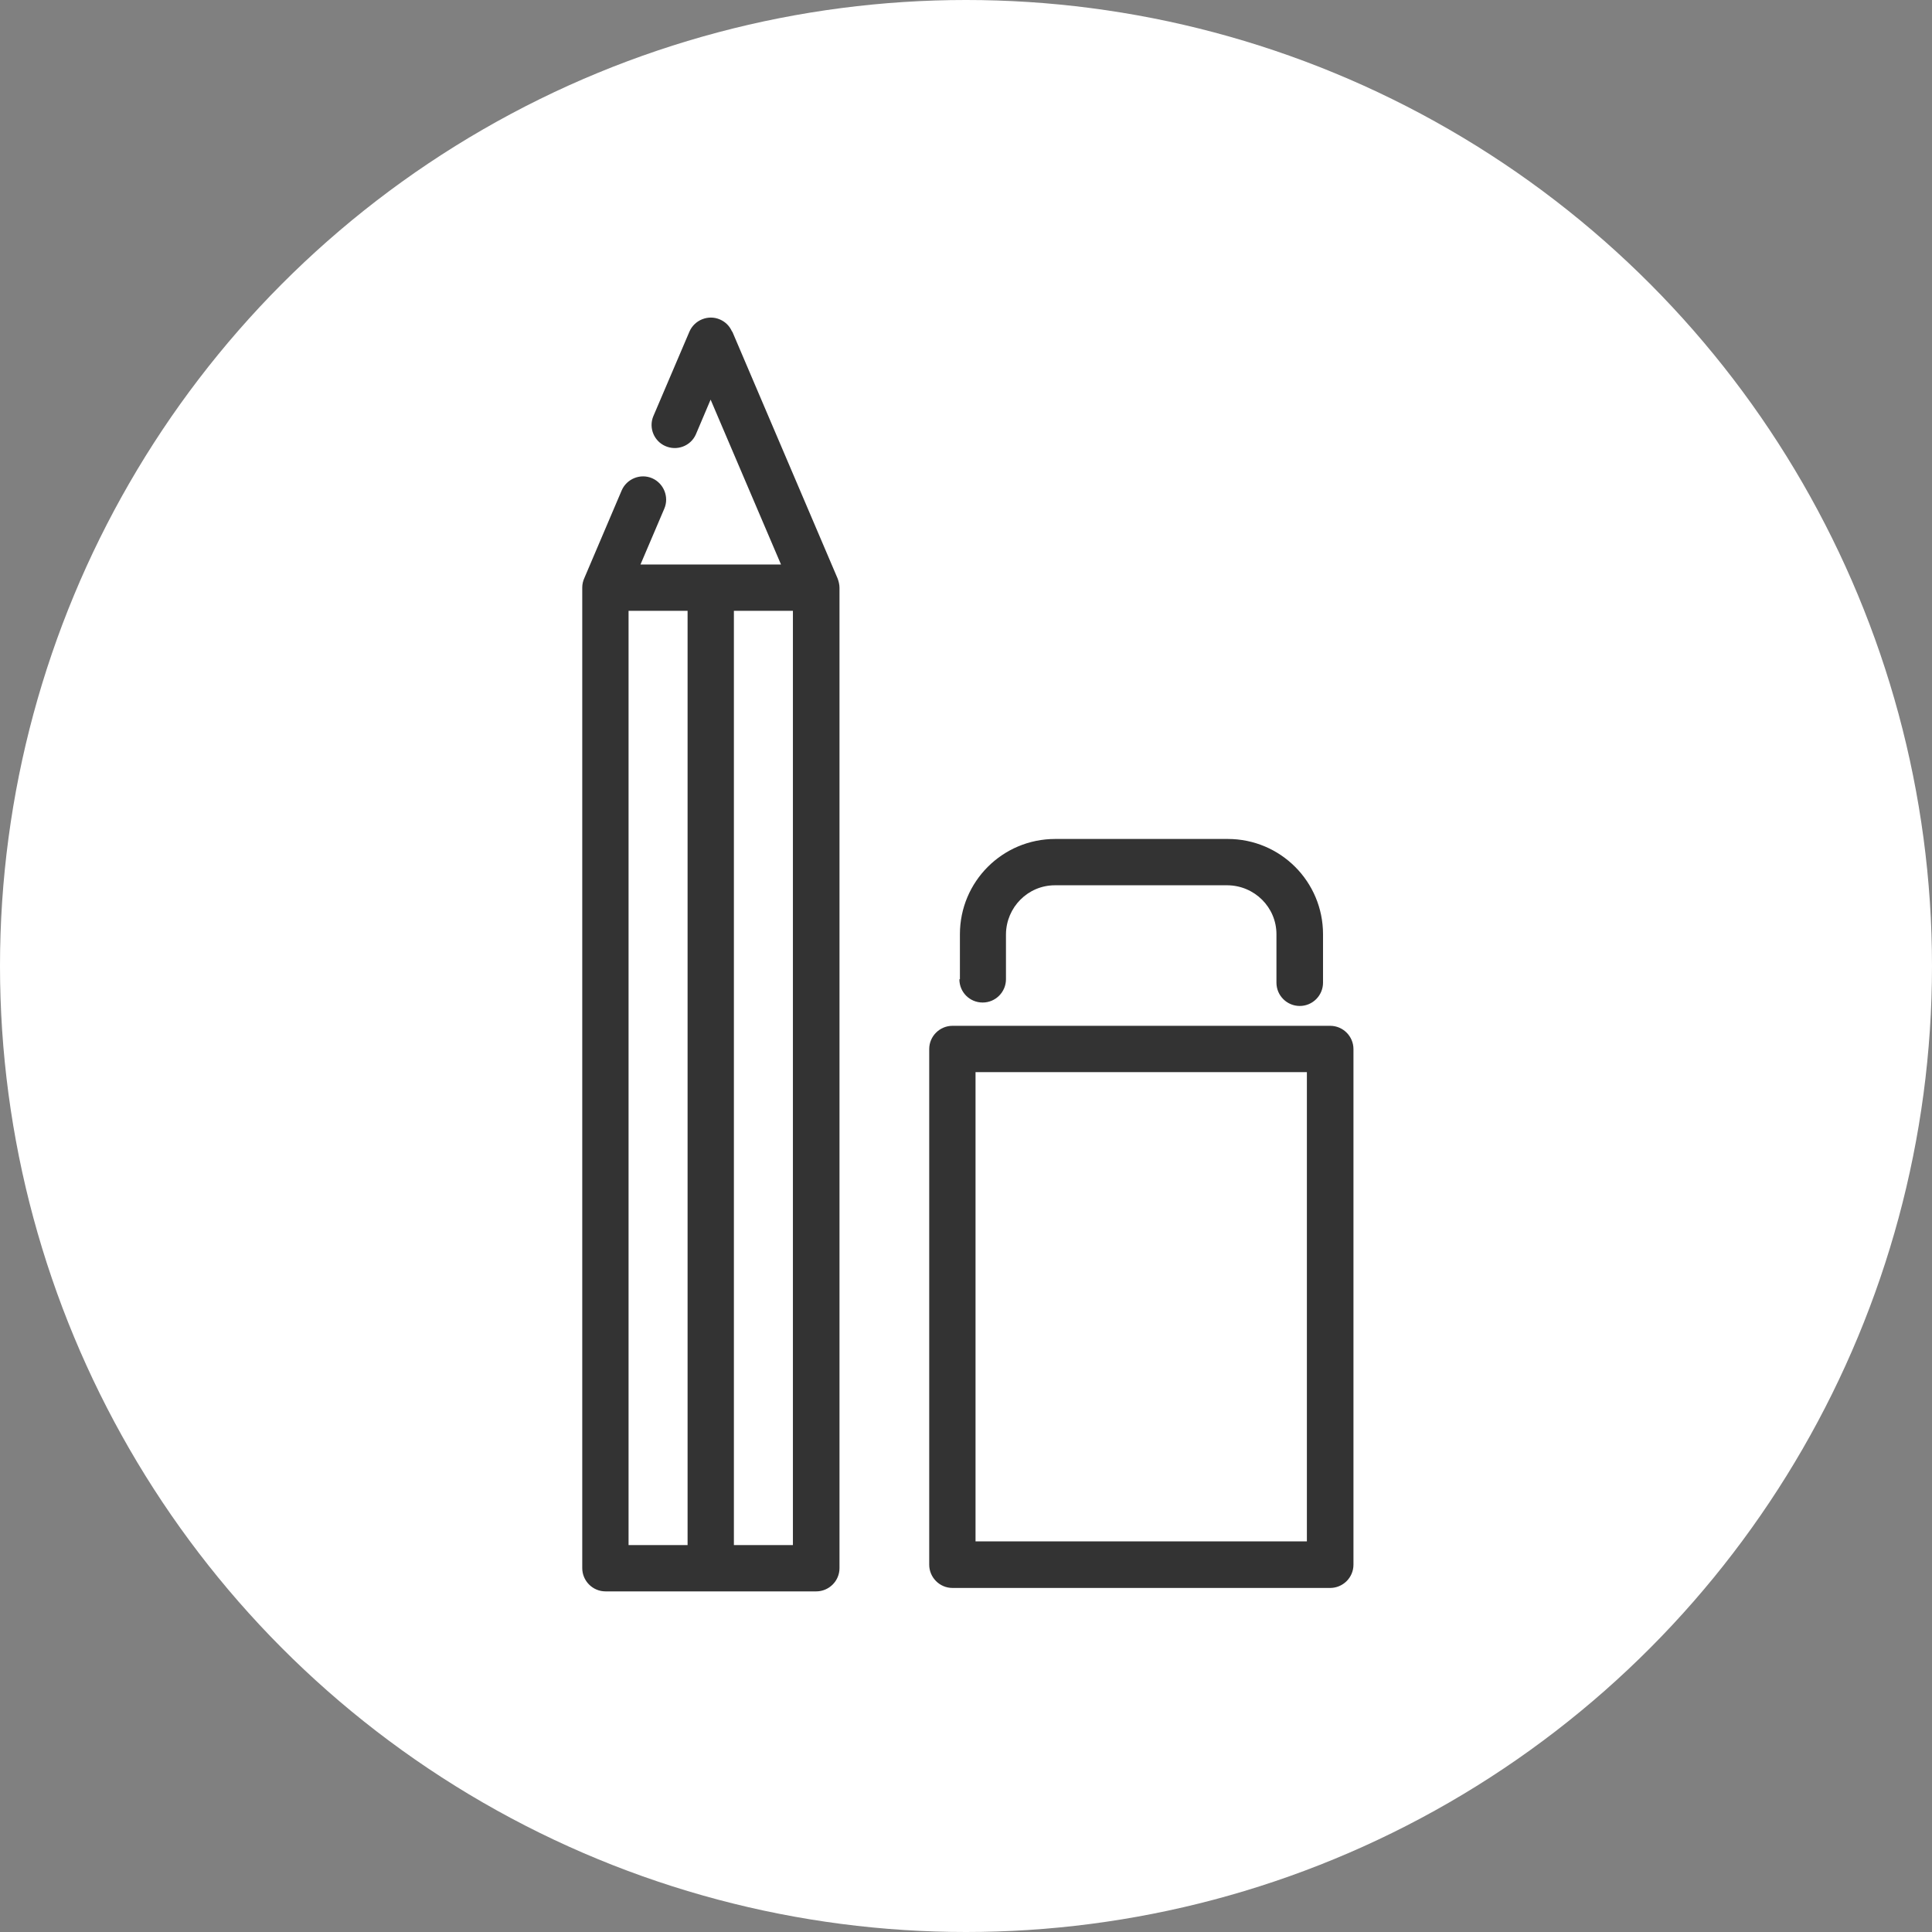
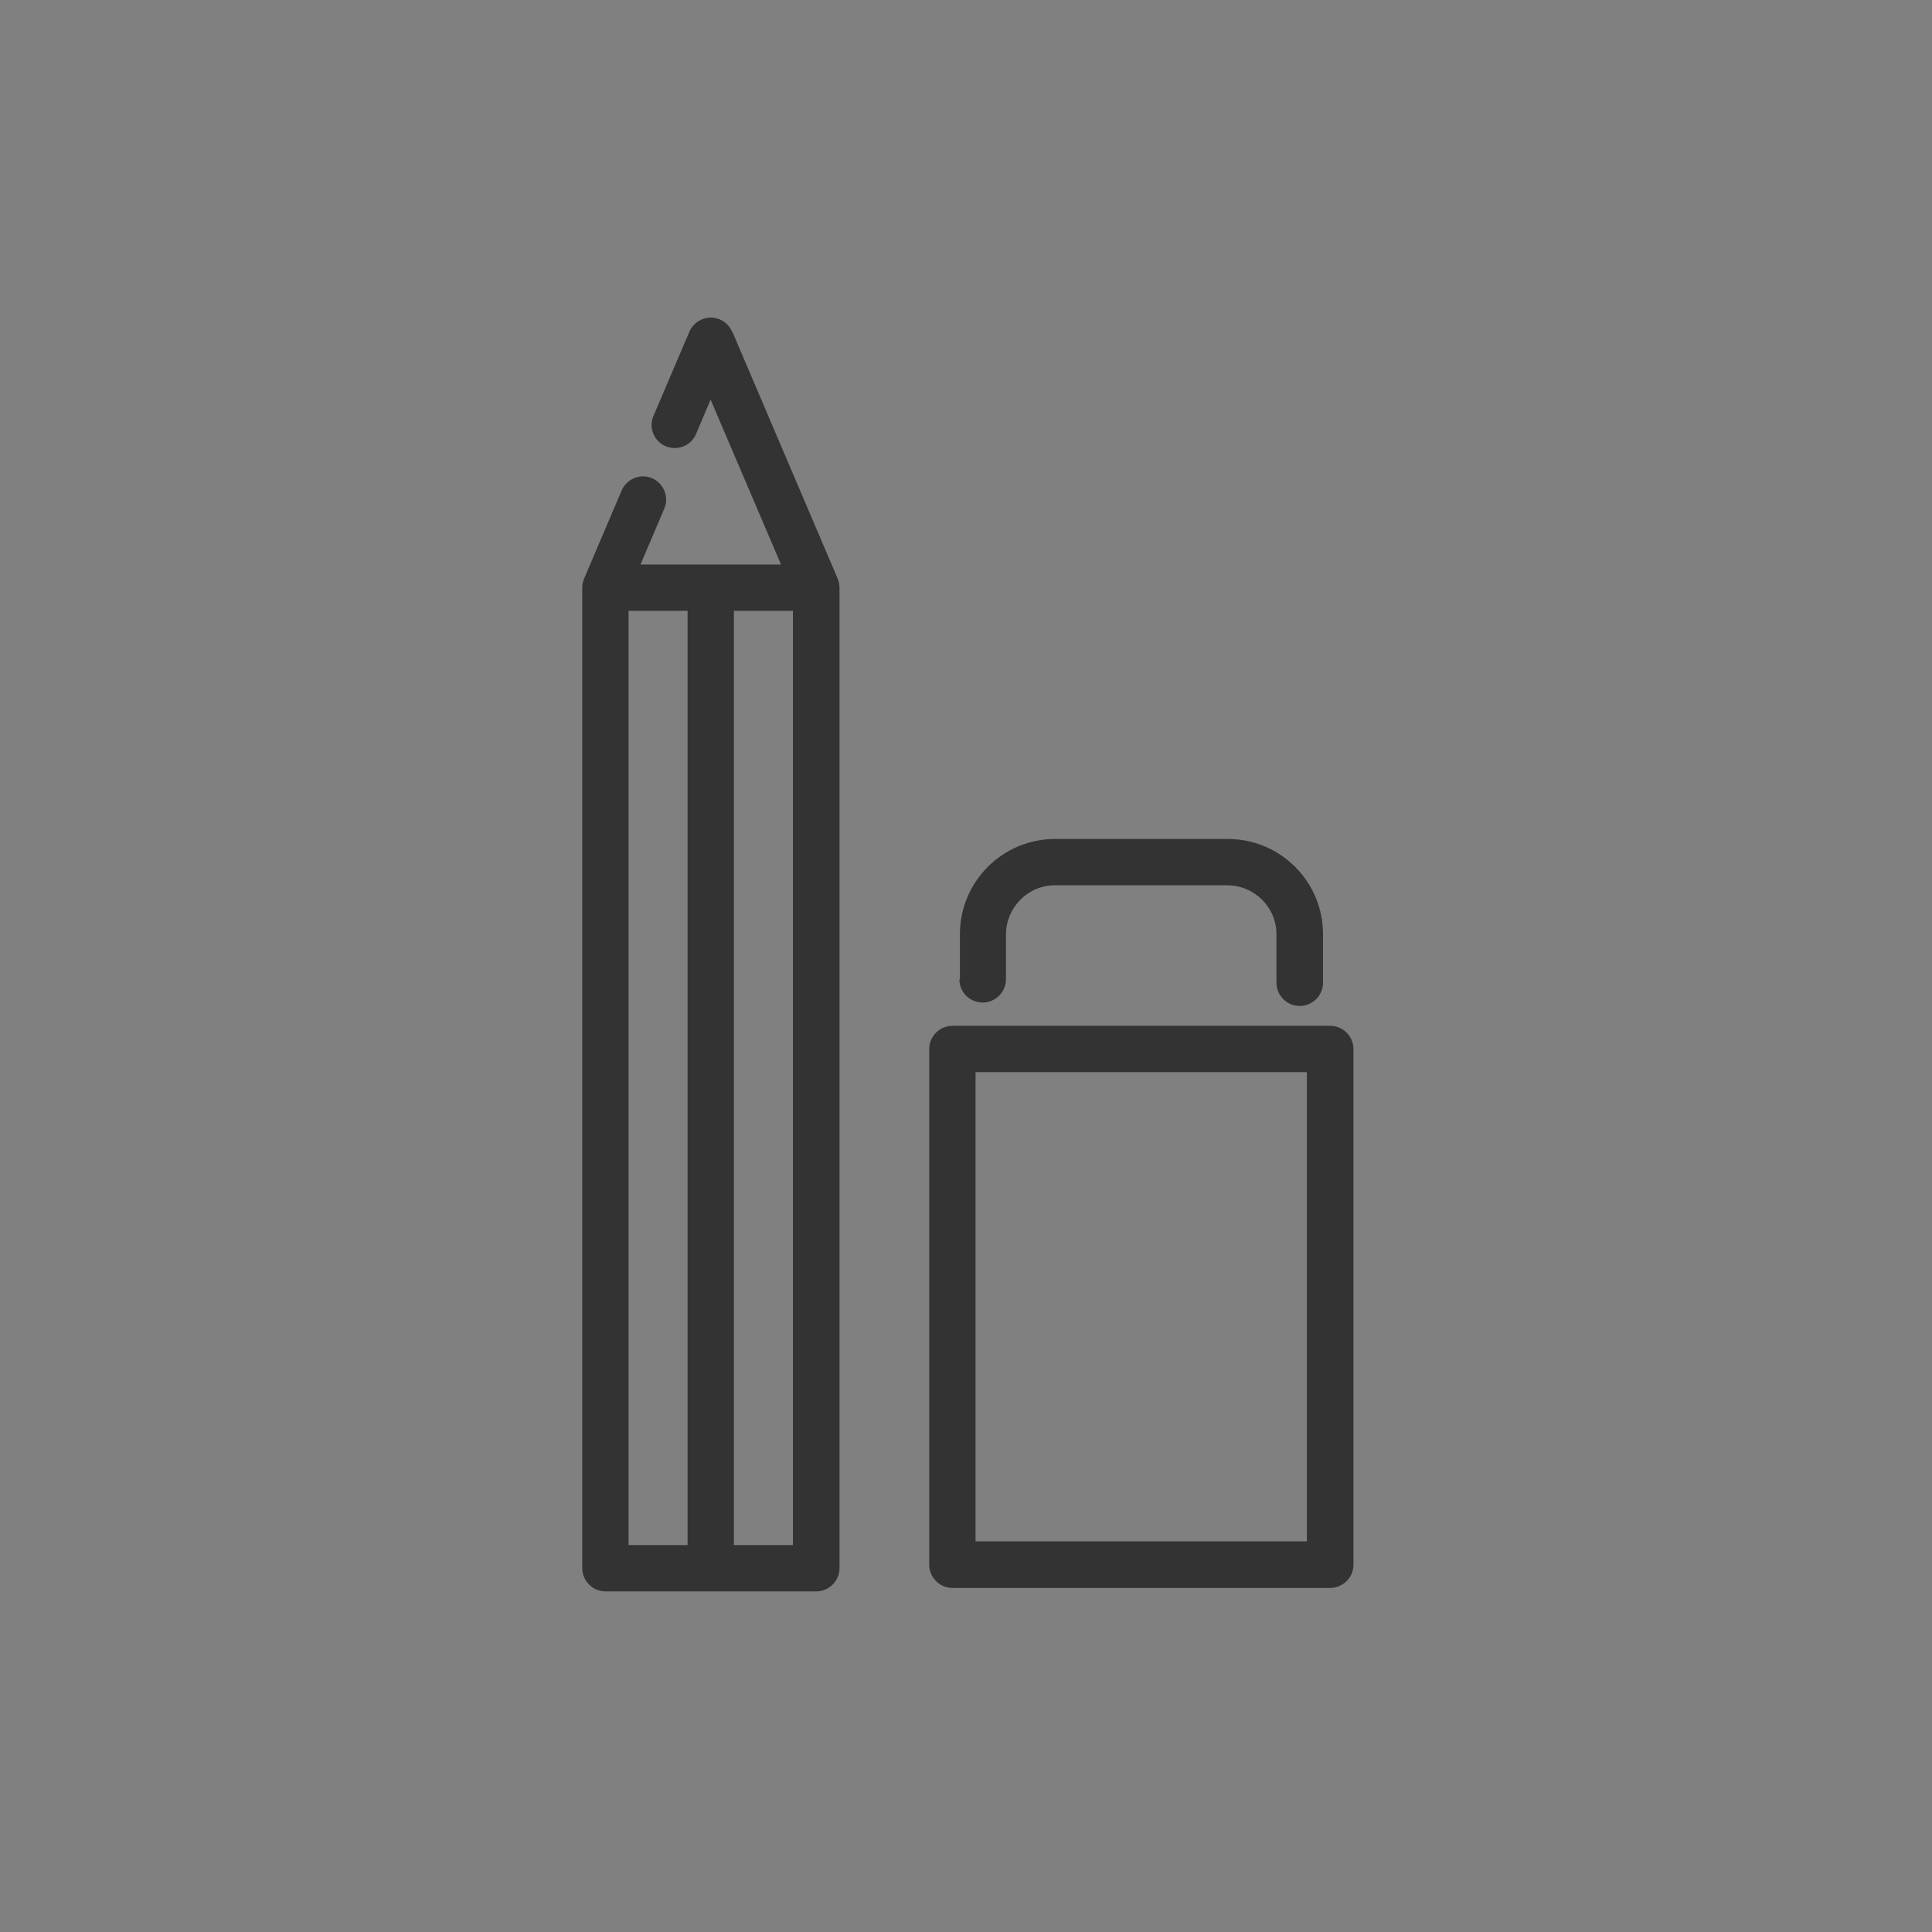
<svg xmlns="http://www.w3.org/2000/svg" viewBox="0 0 73 73">
  <rect x="0" y="0" width="73" height="73" fill="#808080" stroke="none" />
-   <circle cx="36.5" cy="36.5" r="36.5" fill="#fff" />
-   <path d="M27.66,12.53c-.09-.21-.25-.37-.46-.46-.44-.19-.96.02-1.15.46l-1.37,3.21c-.17.43.03.92.45,1.11.44.2.96.01,1.16-.43l.56-1.32,2.66,6.23h-5.31l.9-2.11c.19-.44-.02-.96-.46-1.15s-.96.02-1.15.46l-1.41,3.31c-.05.11-.08.23-.08.36v37.05c0,.48.39.88.88.88h7.96c.48,0,.88-.39.88-.88V22.21c0-.12-.03-.24-.07-.35l-3.98-9.33ZM23.75,23.08h2.23v35.3h-2.23V23.08ZM27.73,58.38V23.08h2.23v35.3h-2.23ZM36.27,37v-1.7c0-1.99,1.61-3.6,3.6-3.6h6.52c1.99,0,3.6,1.61,3.6,3.6v1.83c0,.48-.39.88-.88.88h0c-.48,0-.88-.39-.88-.88v-1.83c0-1.02-.83-1.84-1.85-1.85h-6.52c-1.02,0-1.84.83-1.85,1.85v1.7c0,.48-.39.88-.88.88s-.88-.39-.88-.88ZM50.26,38.76h-14.27c-.48,0-.88.39-.88.88v19.48c0,.48.39.88.88.88h14.27c.48,0,.88-.39.88-.88v-19.48c0-.48-.39-.88-.88-.88ZM49.38,58.24h-12.52v-17.73h12.52v17.73Z" fill="#333" />
+   <path d="M27.66,12.53c-.09-.21-.25-.37-.46-.46-.44-.19-.96.02-1.15.46l-1.37,3.21c-.17.43.03.92.45,1.11.44.2.96.01,1.16-.43l.56-1.32,2.66,6.23h-5.31l.9-2.11c.19-.44-.02-.96-.46-1.15s-.96.02-1.15.46l-1.41,3.31c-.05.11-.08.23-.08.36v37.05c0,.48.39.88.88.88h7.96c.48,0,.88-.39.88-.88V22.21c0-.12-.03-.24-.07-.35l-3.98-9.33ZM23.75,23.08h2.23v35.3h-2.23V23.08ZM27.73,58.38V23.08h2.23v35.3ZM36.27,37v-1.7c0-1.99,1.61-3.6,3.6-3.6h6.52c1.99,0,3.6,1.61,3.6,3.6v1.83c0,.48-.39.88-.88.88h0c-.48,0-.88-.39-.88-.88v-1.83c0-1.02-.83-1.84-1.85-1.85h-6.52c-1.02,0-1.84.83-1.85,1.85v1.7c0,.48-.39.88-.88.88s-.88-.39-.88-.88ZM50.26,38.76h-14.27c-.48,0-.88.39-.88.88v19.48c0,.48.39.88.88.88h14.27c.48,0,.88-.39.88-.88v-19.48c0-.48-.39-.88-.88-.88ZM49.38,58.24h-12.52v-17.73h12.52v17.73Z" fill="#333" />
</svg>